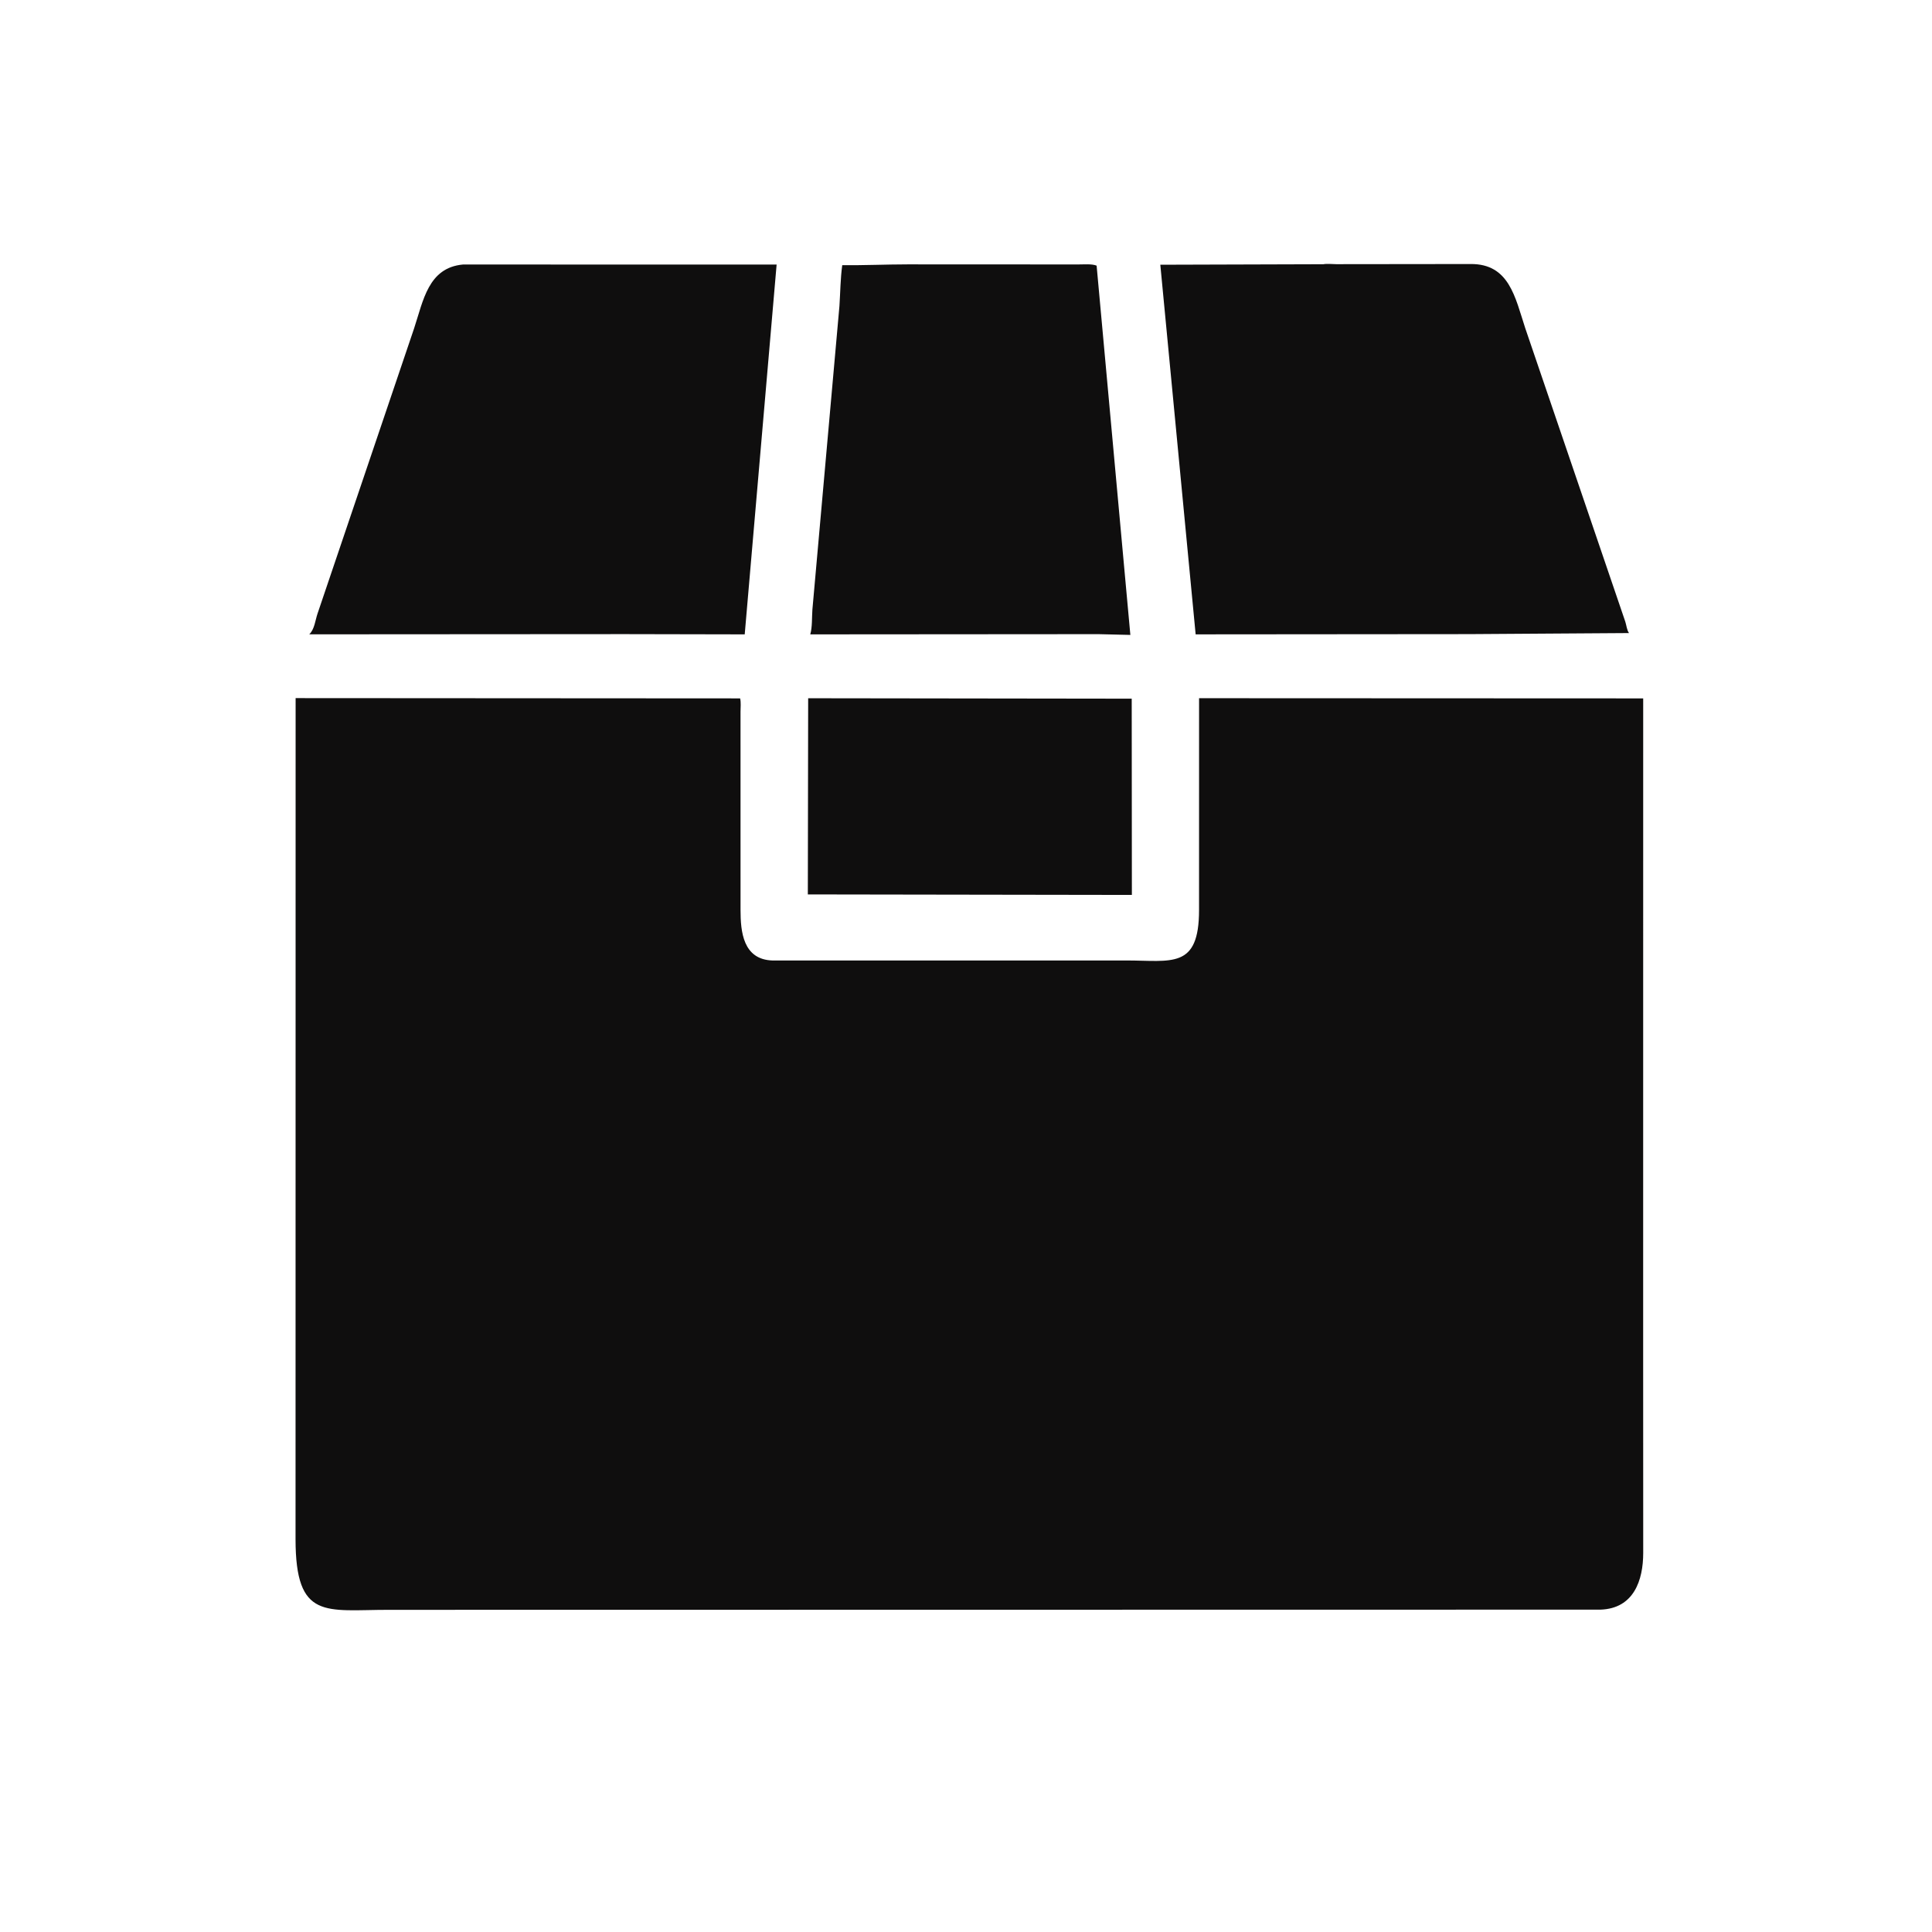
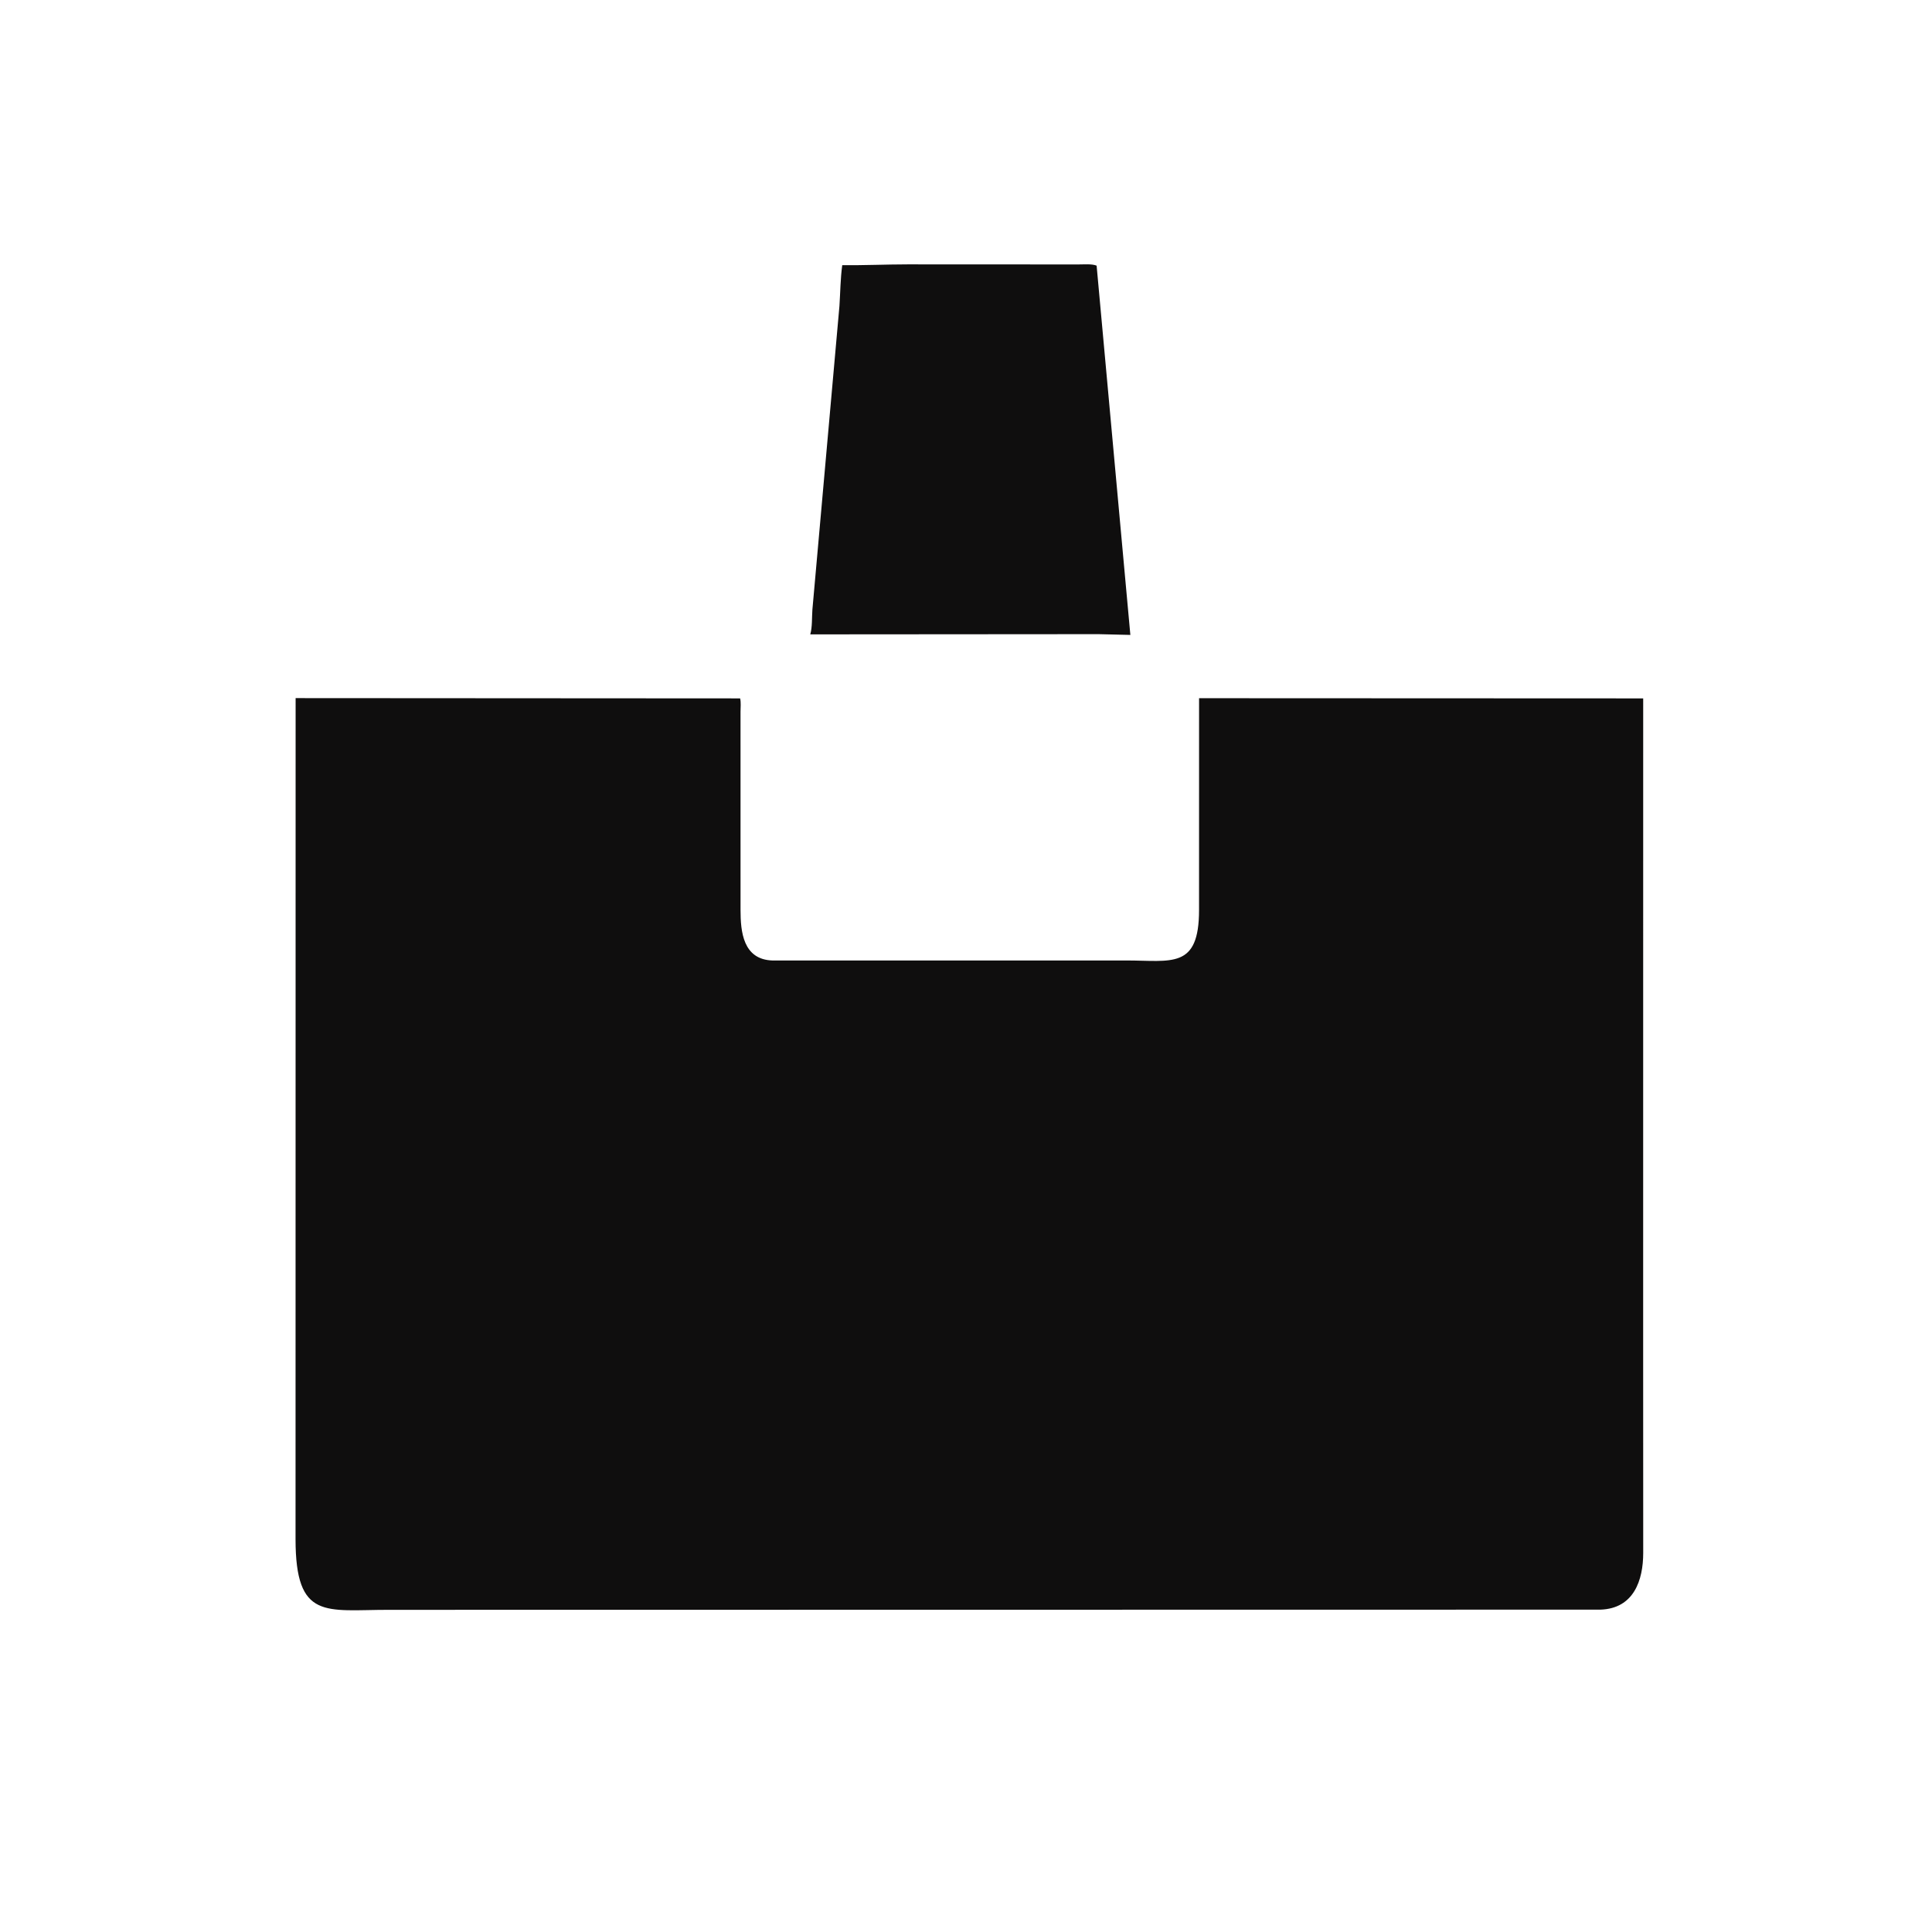
<svg xmlns="http://www.w3.org/2000/svg" width="512" height="512">
-   <path fill="#0F0E0E" transform="scale(0.8 0.8)" d="M486.719 210.062L396.073 210.139L384.369 87.696L438.358 87.531C439.628 87.293 441.343 87.513 442.659 87.512L487.174 87.462C499.936 87.37 501.895 98.437 505.248 108.682L538.406 205.957C538.783 207.142 538.908 208.704 539.626 209.711L486.719 210.062Z" />
-   <path fill="#0F0E0E" transform="scale(0.8 0.8)" d="M207.031 210.062L102.441 210.129C104.193 208.502 104.442 205.43 105.193 203.249L137.161 108.821C140.215 99.632 141.825 88.695 153.344 87.626L257.266 87.636L246.697 210.143L207.031 210.062Z" />
  <path fill="#0F0E0E" transform="scale(0.8 0.8)" d="M363.906 210.072L268.41 210.143C269.117 207.707 268.922 204.541 269.115 201.964L278.074 101.377C278.371 96.853 278.395 92.334 279.003 87.834C286.146 87.93 293.5 87.578 300.662 87.576L357.204 87.602C358.974 87.615 361.672 87.347 363.269 87.999L374.446 210.328L363.906 210.072Z" />
  <path fill="#0F0E0E" transform="scale(0.8 0.8)" d="M544.316 447.656L544.336 514.43C544.331 523.456 541.248 532.833 530.192 533.215L128.738 533.277C107.912 533.271 97.924 536.824 97.902 509.857L97.928 231.26L245.177 231.349C245.505 232.667 245.306 234.408 245.306 235.775L245.312 301.428C245.317 308.578 246.104 317.911 255.973 318.177L373.017 318.167C388.073 318.164 397.206 321.159 397.2 301.424L397.209 231.289L544.328 231.351L544.316 447.656Z" />
-   <path fill="#0F0E0E" transform="scale(0.8 0.8)" d="M374.948 296.455L267.605 296.288L267.715 231.303L374.895 231.444L374.948 296.455Z" />
</svg>